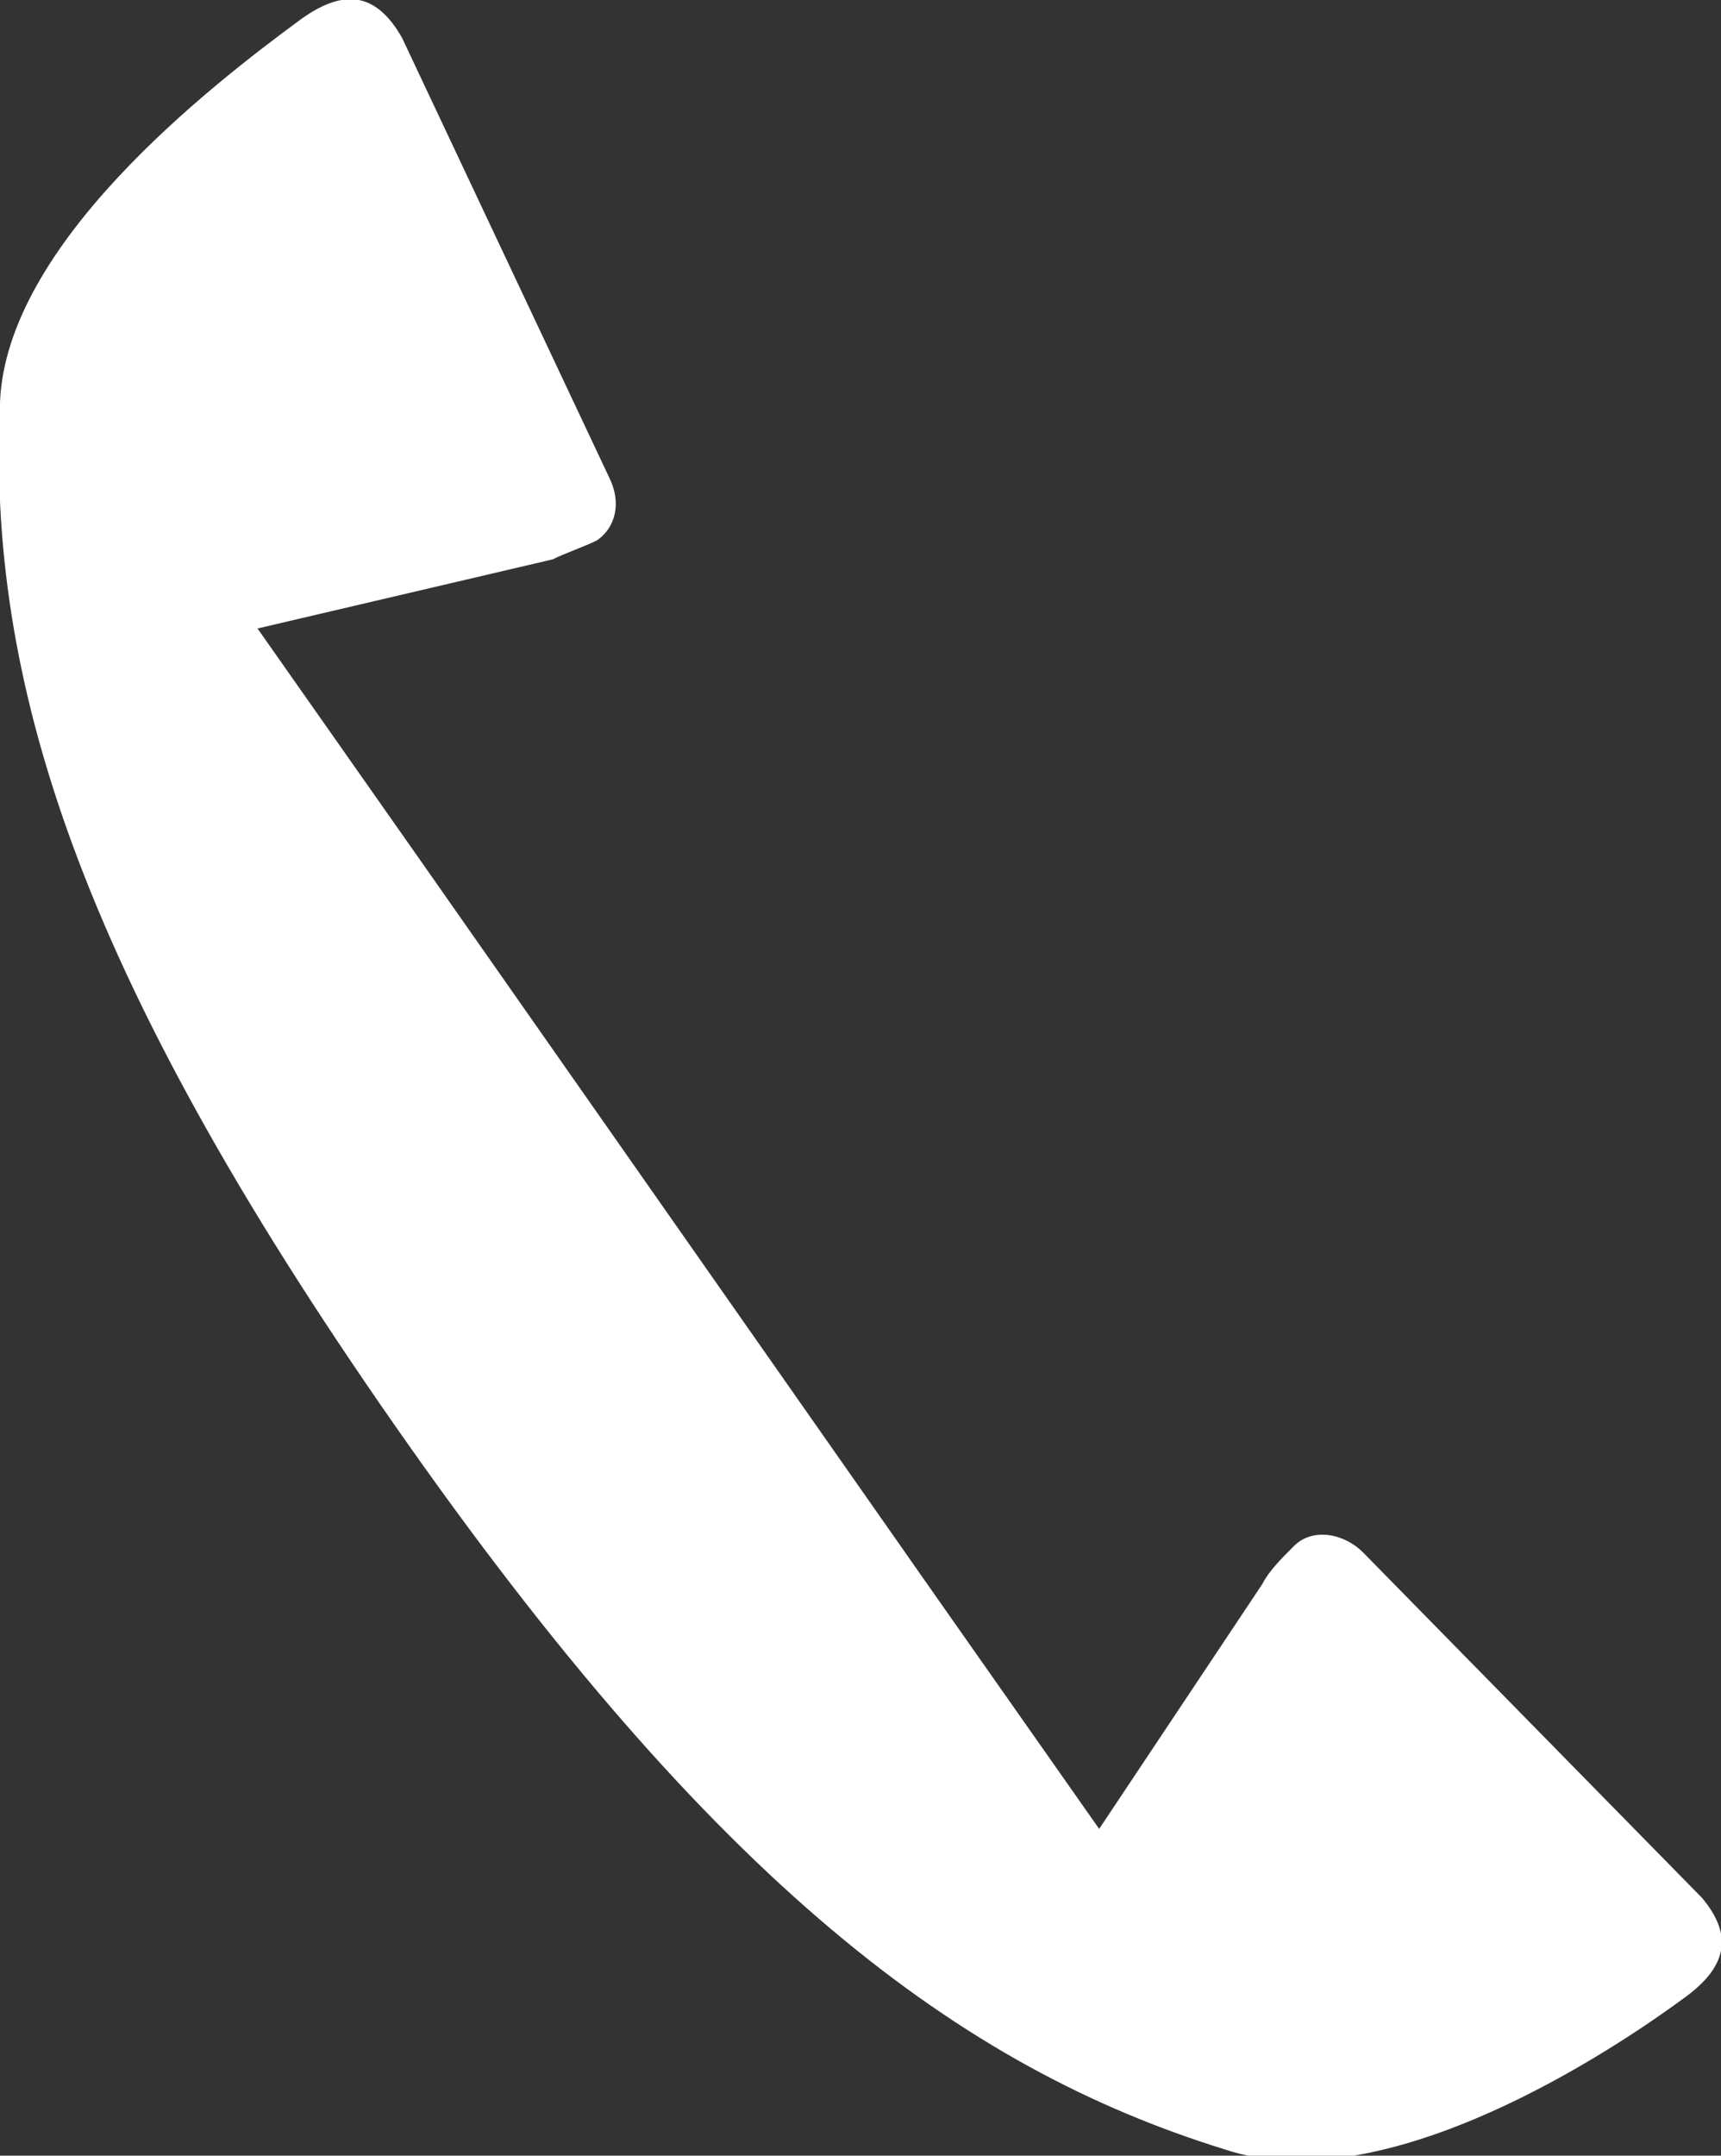
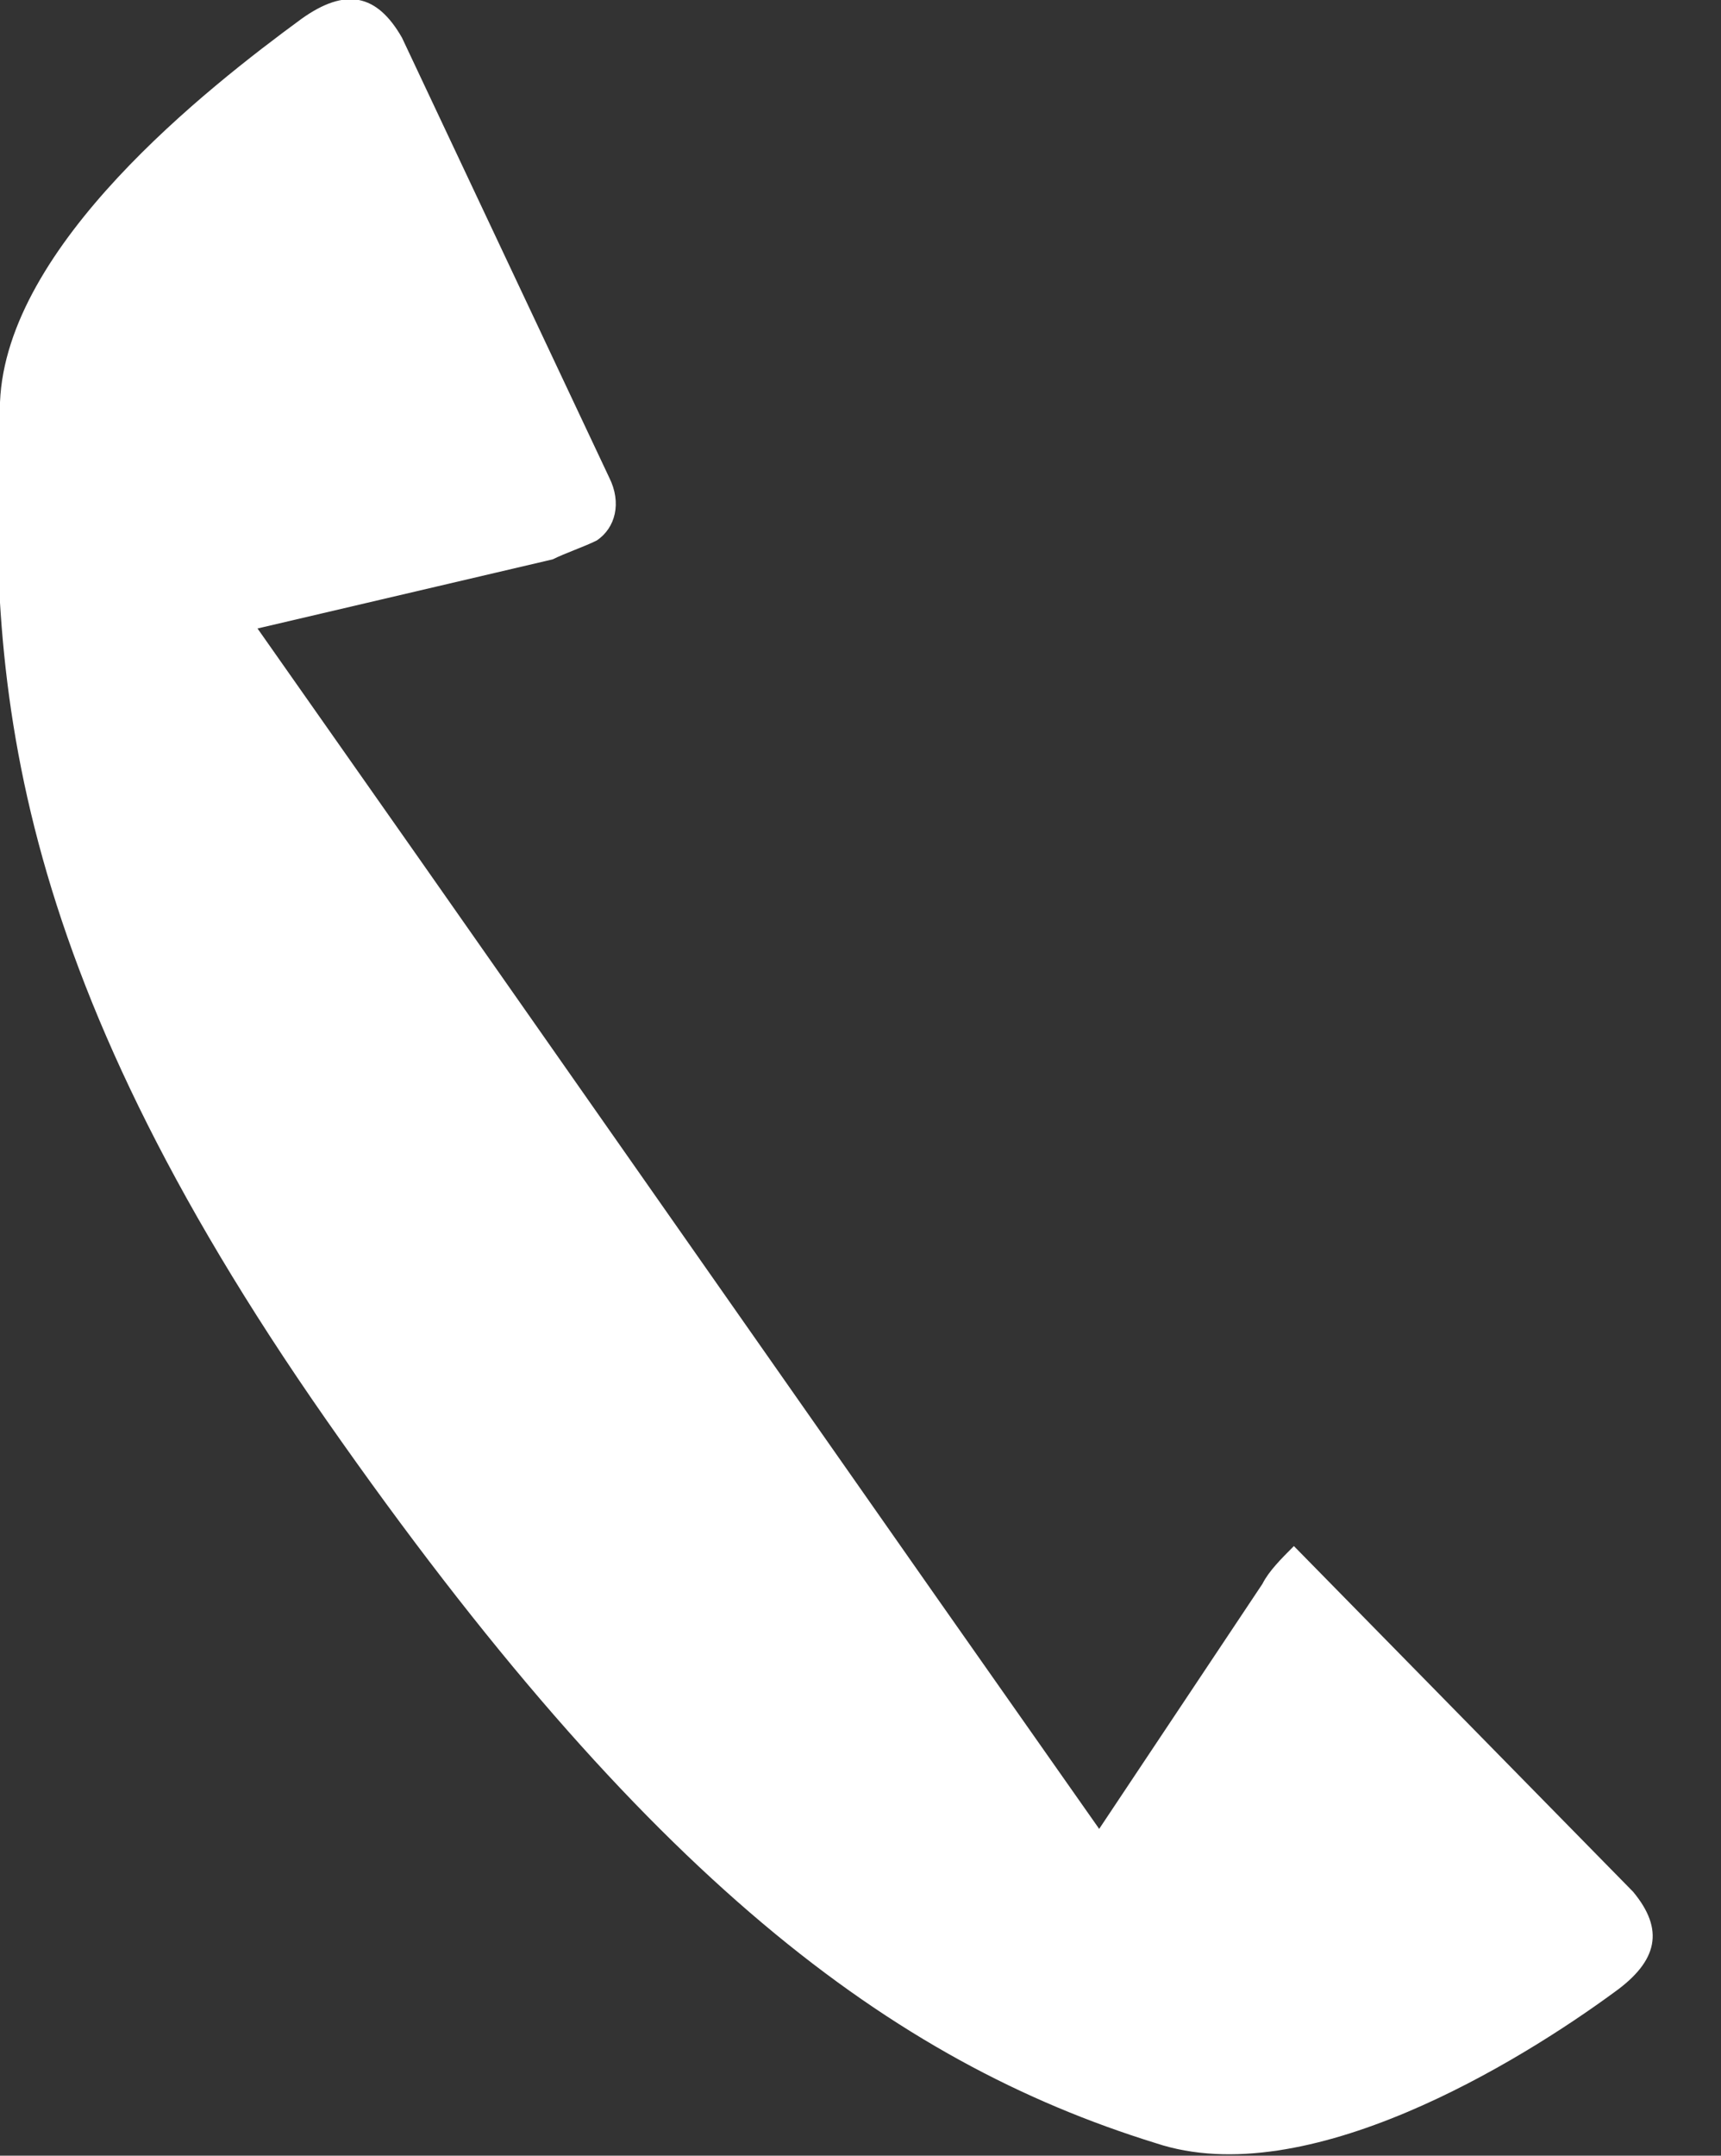
<svg xmlns="http://www.w3.org/2000/svg" version="1.1" id="レイヤー_1" x="0px" y="0px" width="27.4px" height="34.3px" viewBox="0 0 27.4 34.3" style="enable-background:new 0 0 27.4 34.3;" xml:space="preserve">
  <rect x="0" y="0" width="27.4" height="34.3" fill="#333333" stroke="none" />
  <style type="text/css">
	.st0{fill:#FFFFFF;}
</style>
-   <path class="st0" d="M14.9,25.4l2.6,3.7l2.6-3.9c0.1-0.2,0.3-0.4,0.5-0.6c0.3-0.3,0.8-0.2,1.1,0.1l5.4,5.5c0.5,0.6,0.4,1.1-0.3,1.6  c-1.5,1.1-4.9,3.2-7.3,2.4c-4.2-1.3-8.1-4.2-13.2-11.5S-0.2,10.8,0,6.4c0.1-2.5,3.3-5,4.8-6.1C5.5-0.2,6-0.1,6.4,0.6l3.3,7  c0.2,0.4,0.1,0.8-0.2,1C9.3,8.7,9,8.8,8.8,8.9L4.1,10l2.6,3.7 M8.8,16.6l4.1,5.8" />
+   <path class="st0" d="M14.9,25.4l2.6,3.7l2.6-3.9c0.1-0.2,0.3-0.4,0.5-0.6l5.4,5.5c0.5,0.6,0.4,1.1-0.3,1.6  c-1.5,1.1-4.9,3.2-7.3,2.4c-4.2-1.3-8.1-4.2-13.2-11.5S-0.2,10.8,0,6.4c0.1-2.5,3.3-5,4.8-6.1C5.5-0.2,6-0.1,6.4,0.6l3.3,7  c0.2,0.4,0.1,0.8-0.2,1C9.3,8.7,9,8.8,8.8,8.9L4.1,10l2.6,3.7 M8.8,16.6l4.1,5.8" />
</svg>